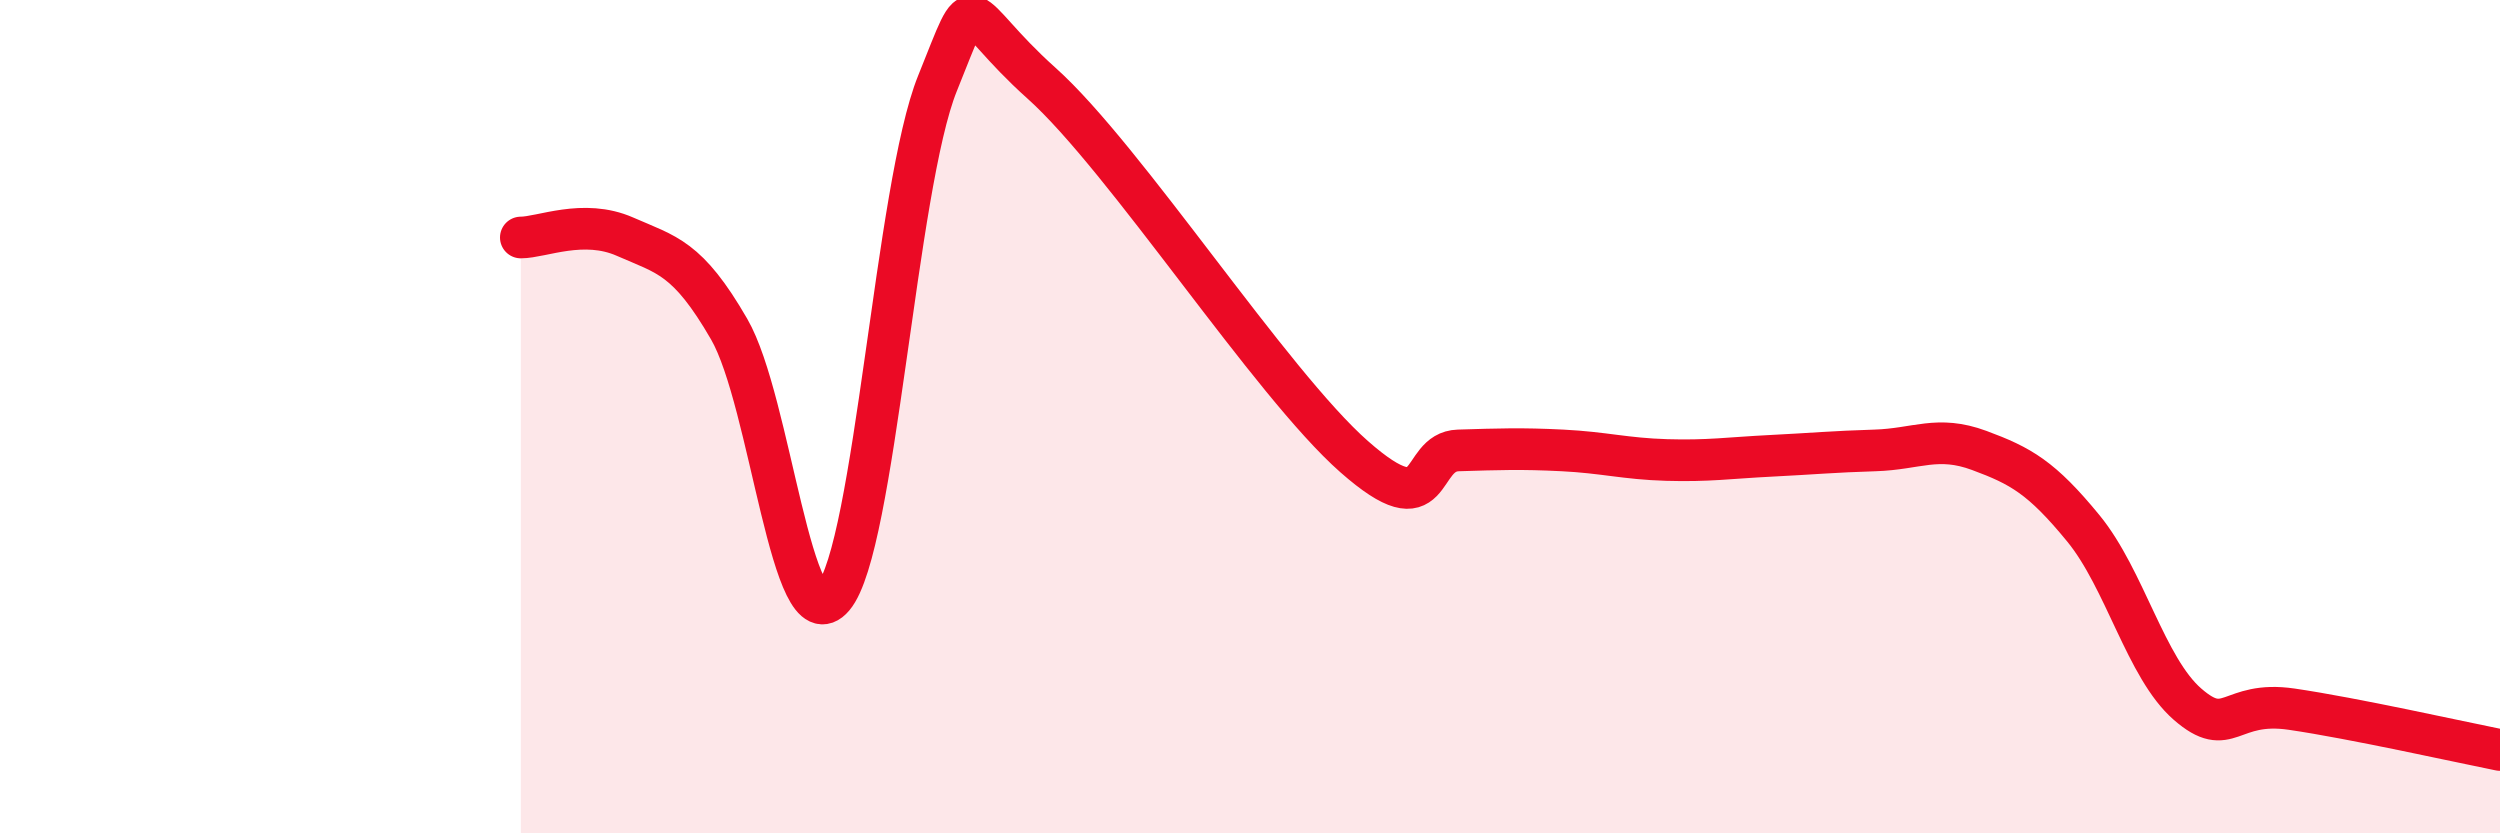
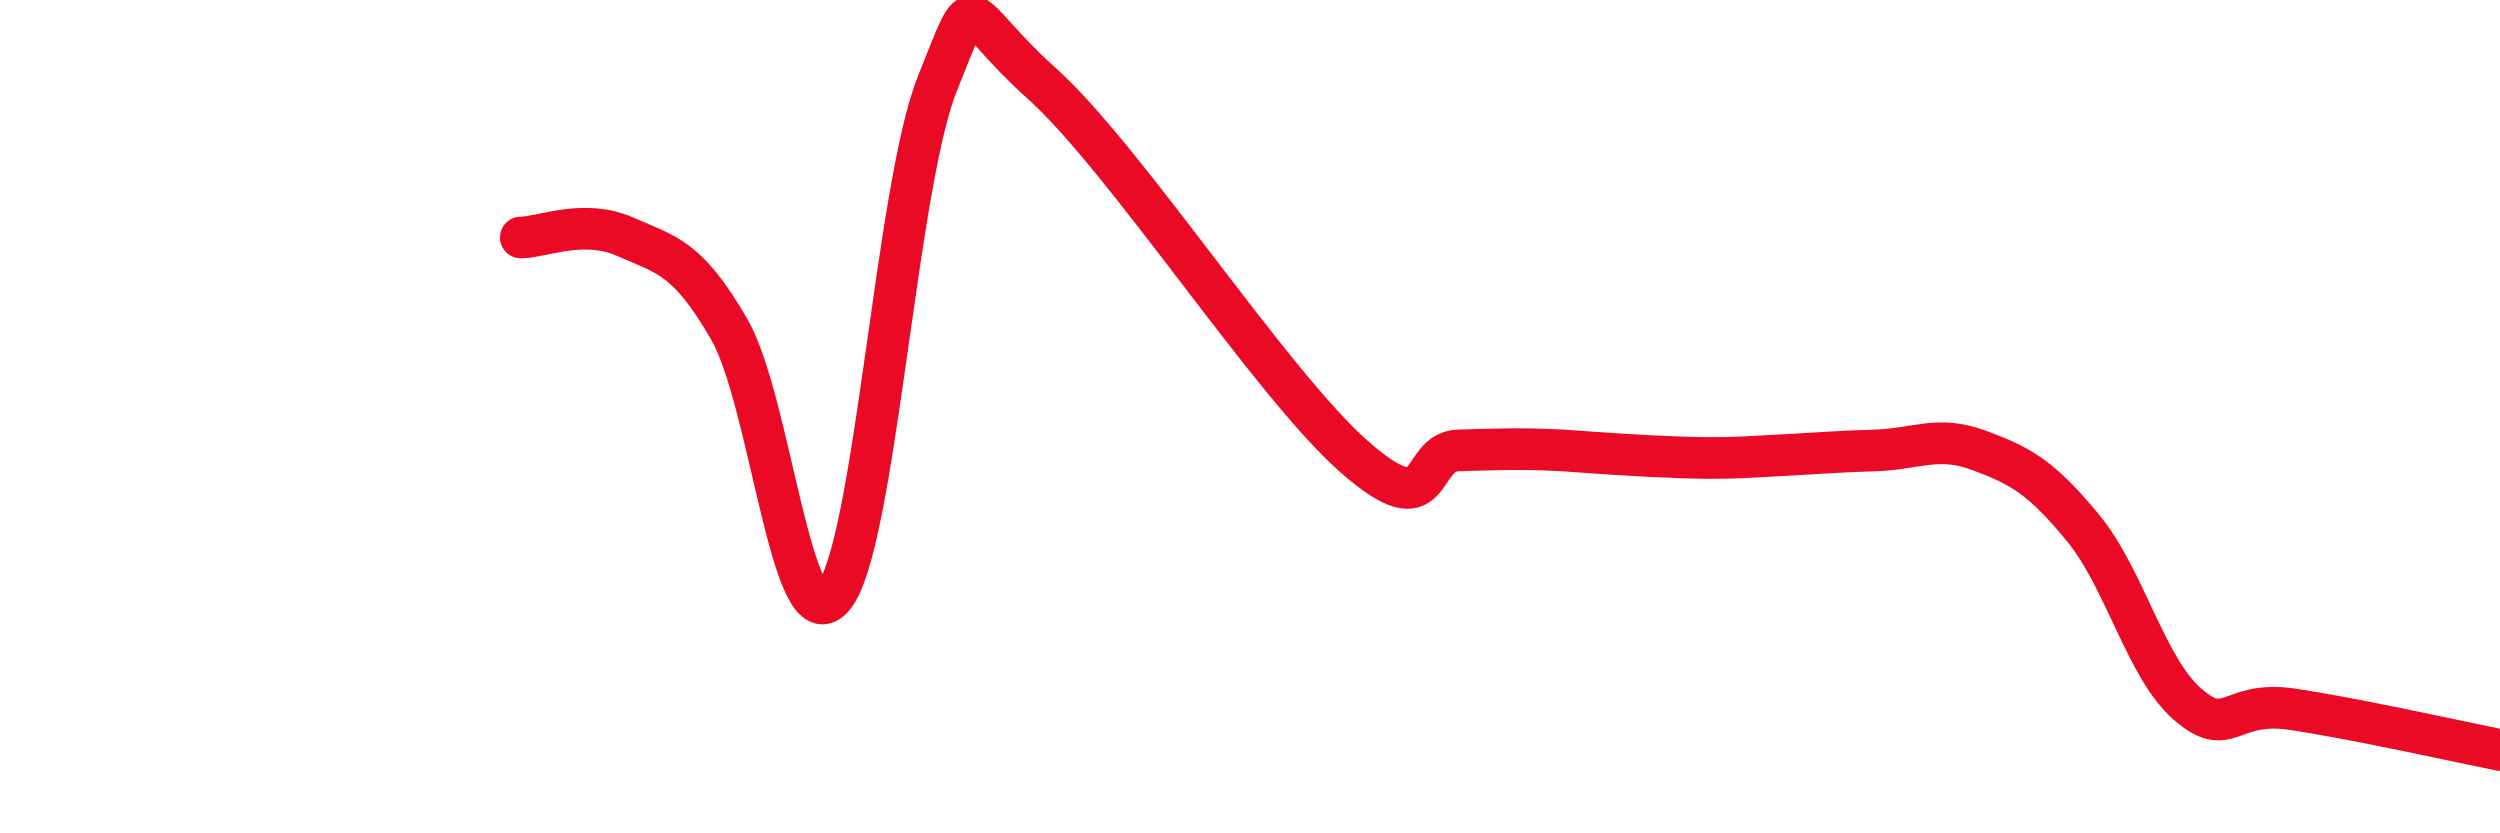
<svg xmlns="http://www.w3.org/2000/svg" width="60" height="20" viewBox="0 0 60 20">
-   <path d="M 12.5,5.7 C 13,5.7 14,5.24 15,5.68 C 16,6.12 16.5,6.17 17.5,7.9 C 18.5,9.63 19,15.51 20,14.33 C 21,13.15 21.5,4.47 22.5,2 C 23.5,-0.47 23,0.21 25,2 C 27,3.79 30.5,9.2 32.5,10.96 C 34.5,12.72 34,10.84 35,10.81 C 36,10.78 36.5,10.76 37.5,10.81 C 38.5,10.86 39,11.01 40,11.04 C 41,11.07 41.5,10.99 42.5,10.94 C 43.5,10.89 44,10.84 45,10.81 C 46,10.78 46.5,10.44 47.5,10.81 C 48.5,11.18 49,11.46 50,12.68 C 51,13.9 51.5,16.03 52.5,16.9 C 53.5,17.77 53.5,16.8 55,17.02 C 56.5,17.24 59,17.8 60,18L60 20L12.5 20Z" fill="#EB0A25" opacity="0.1" stroke-linecap="round" stroke-linejoin="round" />
-   <path d="M 12.5,5.7 C 13,5.7 14,5.24 15,5.68 C 16,6.12 16.5,6.17 17.5,7.9 C 18.5,9.63 19,15.51 20,14.33 C 21,13.15 21.5,4.47 22.5,2 C 23.5,-0.47 23,0.21 25,2 C 27,3.79 30.5,9.2 32.5,10.96 C 34.5,12.72 34,10.84 35,10.81 C 36,10.78 36.5,10.76 37.5,10.81 C 38.5,10.86 39,11.01 40,11.04 C 41,11.07 41.5,10.99 42.5,10.94 C 43.5,10.89 44,10.84 45,10.81 C 46,10.78 46.5,10.44 47.5,10.81 C 48.5,11.18 49,11.46 50,12.68 C 51,13.9 51.5,16.03 52.5,16.9 C 53.5,17.77 53.5,16.8 55,17.02 C 56.5,17.24 59,17.8 60,18" stroke="#EB0A25" stroke-width="1" fill="none" stroke-linecap="round" stroke-linejoin="round" />
+   <path d="M 12.5,5.7 C 13,5.7 14,5.24 15,5.68 C 16,6.12 16.5,6.17 17.5,7.9 C 18.5,9.63 19,15.51 20,14.33 C 21,13.15 21.5,4.47 22.5,2 C 23.5,-0.47 23,0.21 25,2 C 27,3.79 30.5,9.2 32.5,10.96 C 34.5,12.72 34,10.84 35,10.81 C 36,10.78 36.5,10.76 37.5,10.81 C 41,11.07 41.5,10.99 42.5,10.94 C 43.5,10.89 44,10.84 45,10.81 C 46,10.78 46.5,10.44 47.5,10.81 C 48.5,11.18 49,11.46 50,12.68 C 51,13.9 51.5,16.03 52.5,16.9 C 53.5,17.77 53.5,16.8 55,17.02 C 56.5,17.24 59,17.8 60,18" stroke="#EB0A25" stroke-width="1" fill="none" stroke-linecap="round" stroke-linejoin="round" />
</svg>